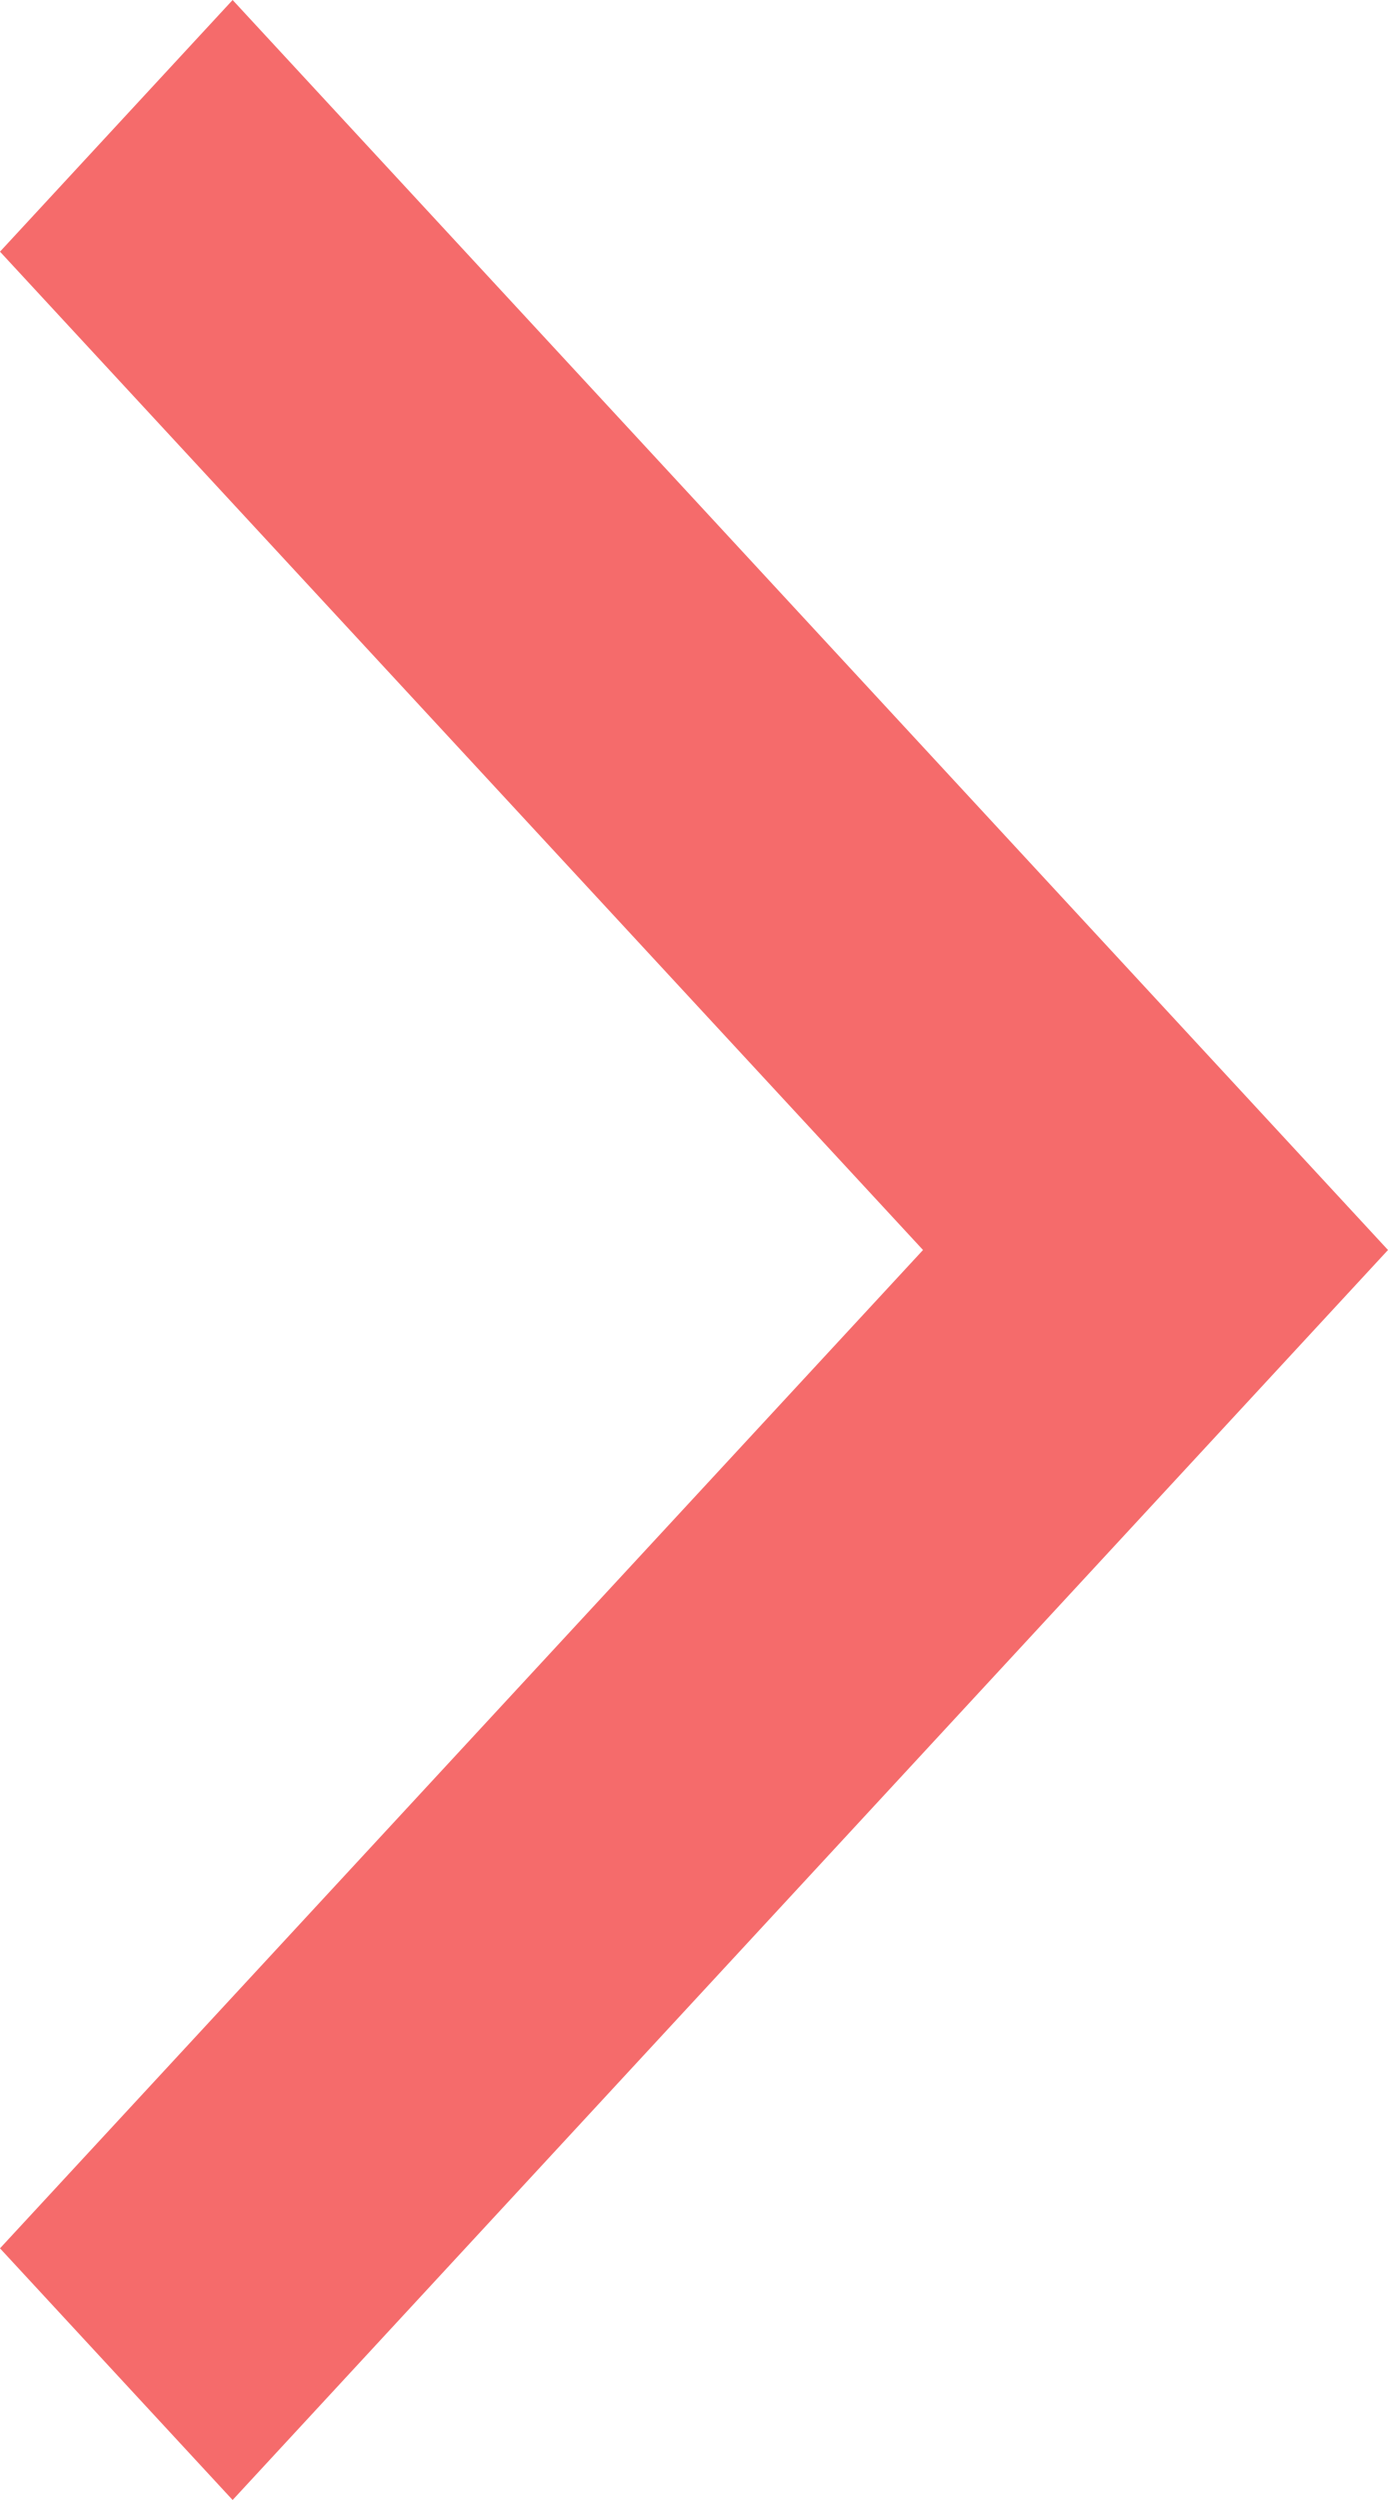
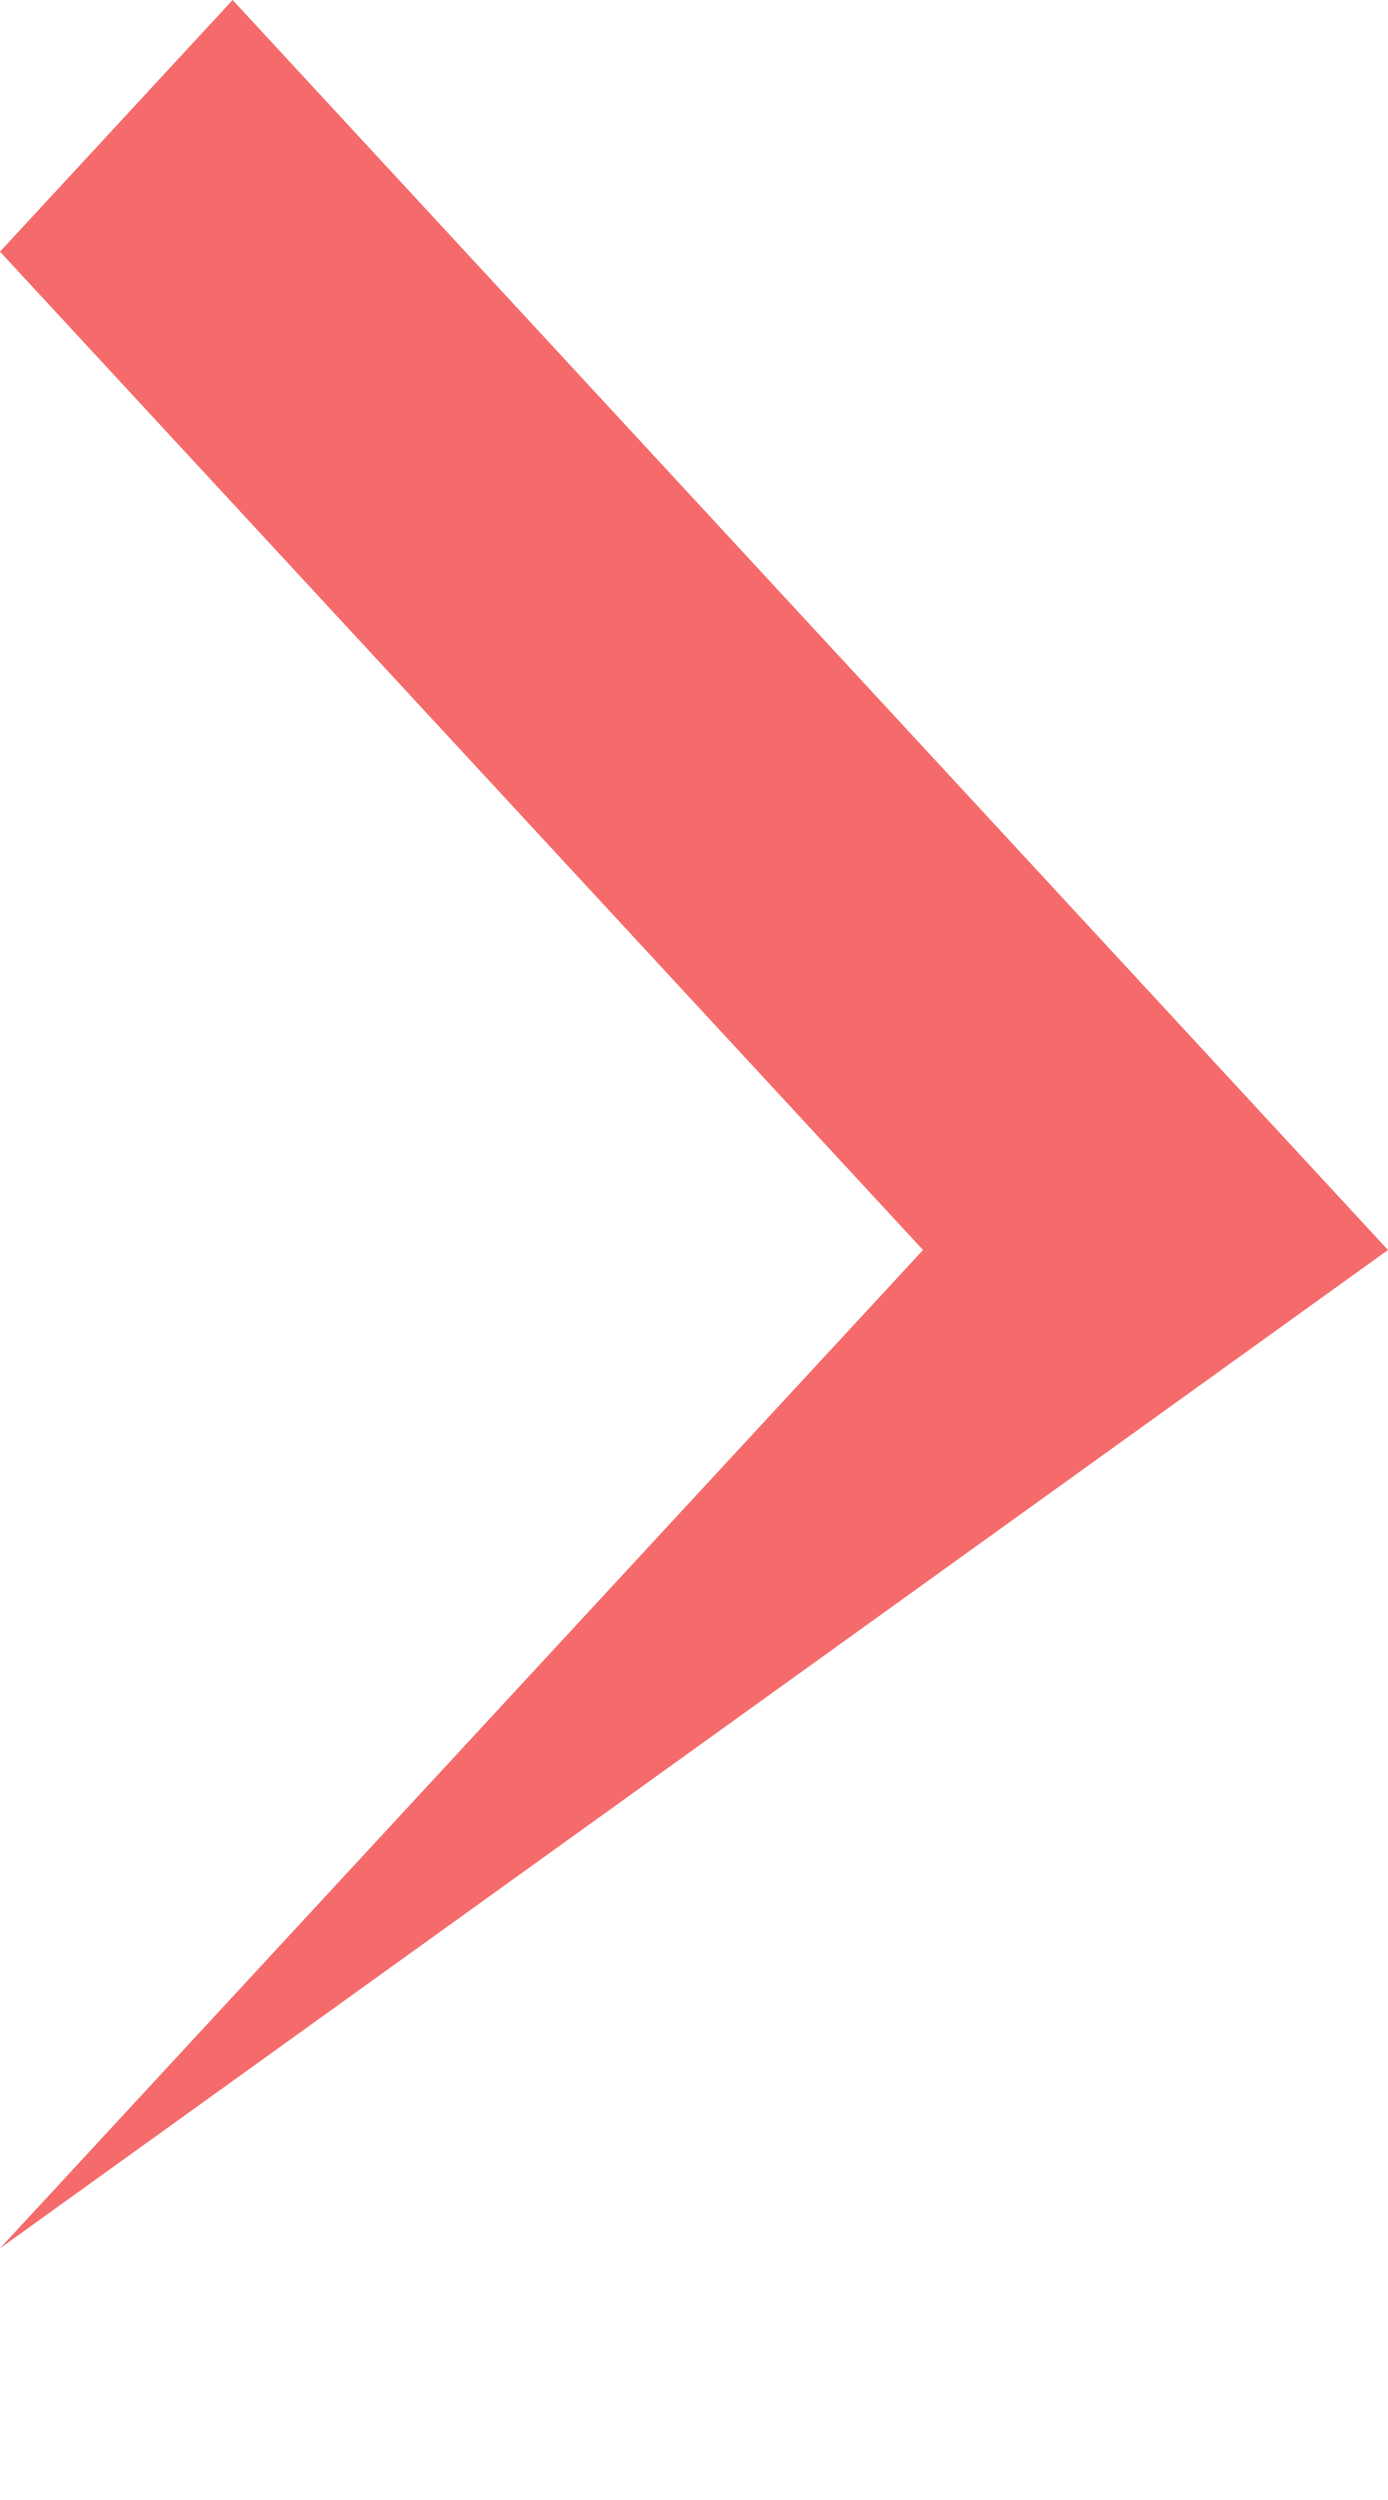
<svg xmlns="http://www.w3.org/2000/svg" width="5" height="9" viewBox="0 0 5 9" fill="none">
-   <path d="M1.23022e-07 8.094L3.325 4.5L4.37249e-07 0.906L0.838 -1.8194e-07L5 4.5L0.838 9L1.23022e-07 8.094Z" fill="#f56b6b" />
+   <path d="M1.23022e-07 8.094L3.325 4.5L4.37249e-07 0.906L0.838 -1.8194e-07L5 4.5L1.23022e-07 8.094Z" fill="#f56b6b" />
</svg>